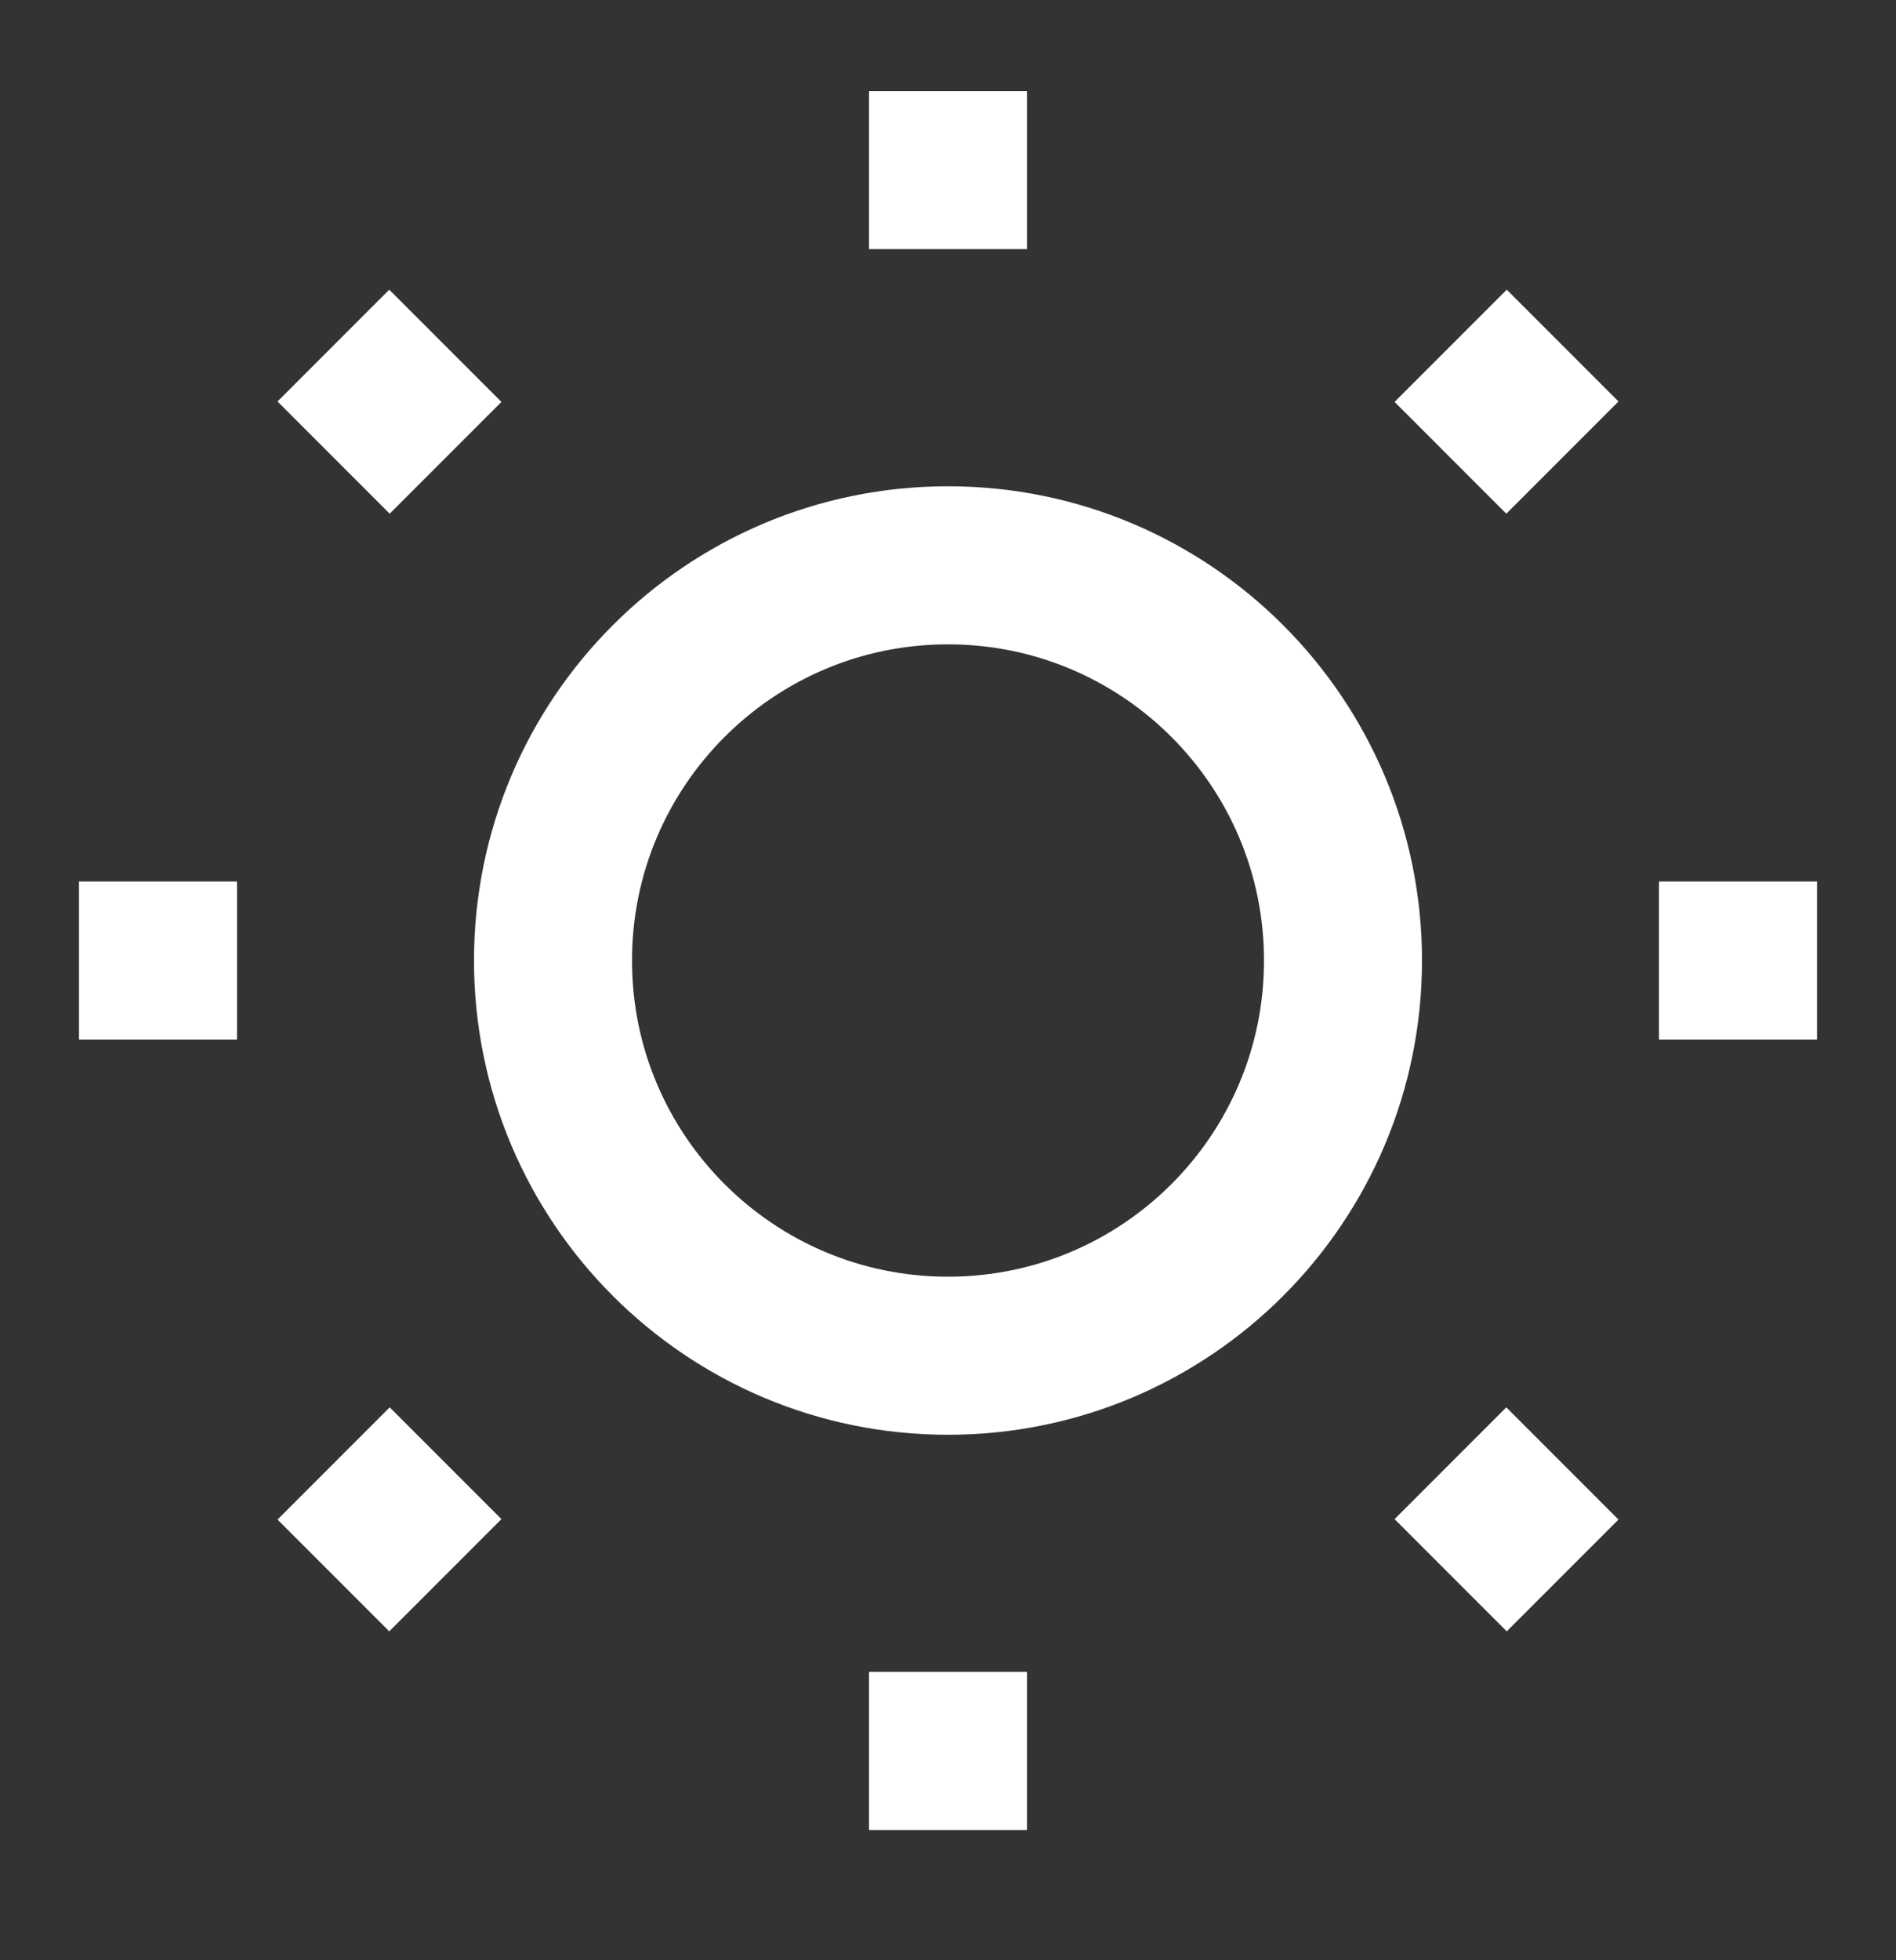
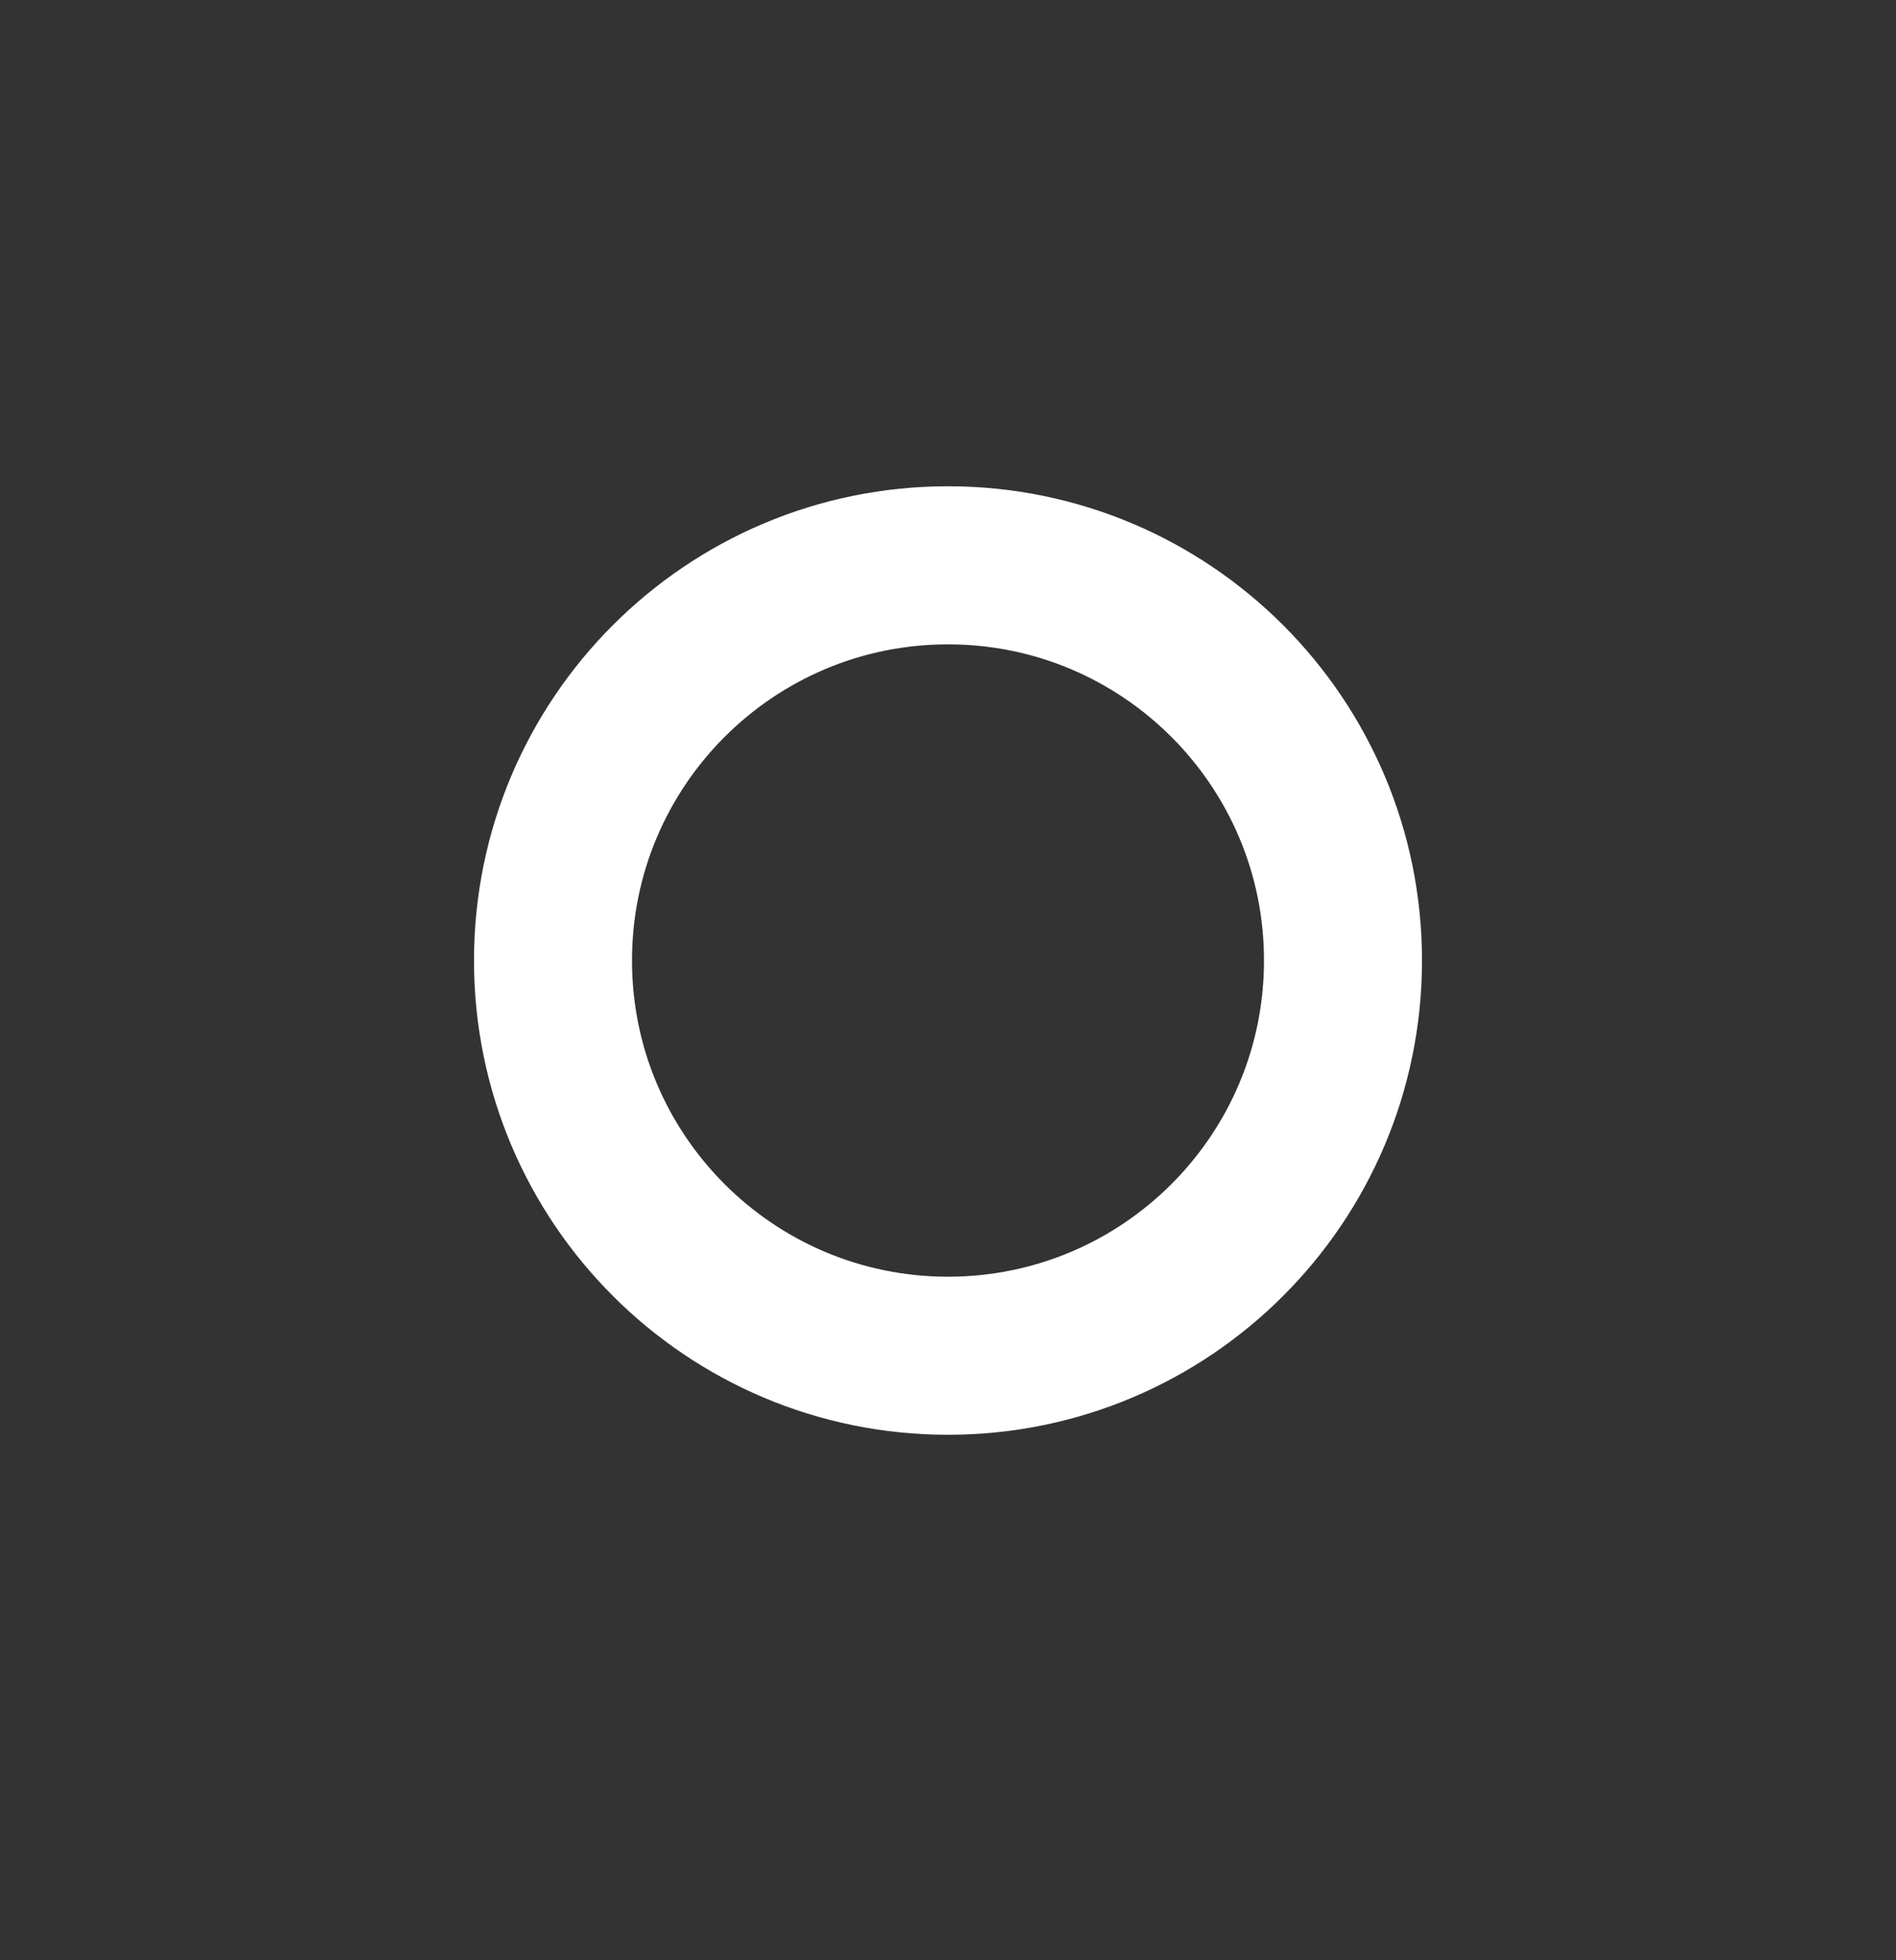
<svg xmlns="http://www.w3.org/2000/svg" fill="none" viewBox="0 0 30 31" height="31" width="30">
  <rect x="0" y="0" width="30" height="31" fill="#333333" stroke="none" />
  <path stroke-width="2.5" stroke="white" d="M15 21.44C18.452 21.44 21.25 18.642 21.25 15.19C21.25 11.739 18.452 8.94 15 8.94C11.548 8.94 8.75 11.739 8.75 15.19C8.75 18.642 11.548 21.44 15 21.44Z" />
-   <path stroke-width="2.5" stroke="white" d="M15 1.44V3.94M15 26.44V28.94M5.275 5.465L7.05 7.24M22.95 23.14L24.725 24.915M1.25 15.19H3.75M26.25 15.19H28.75M5.275 24.915L7.05 23.14M22.95 7.24L24.725 5.465" />
</svg>